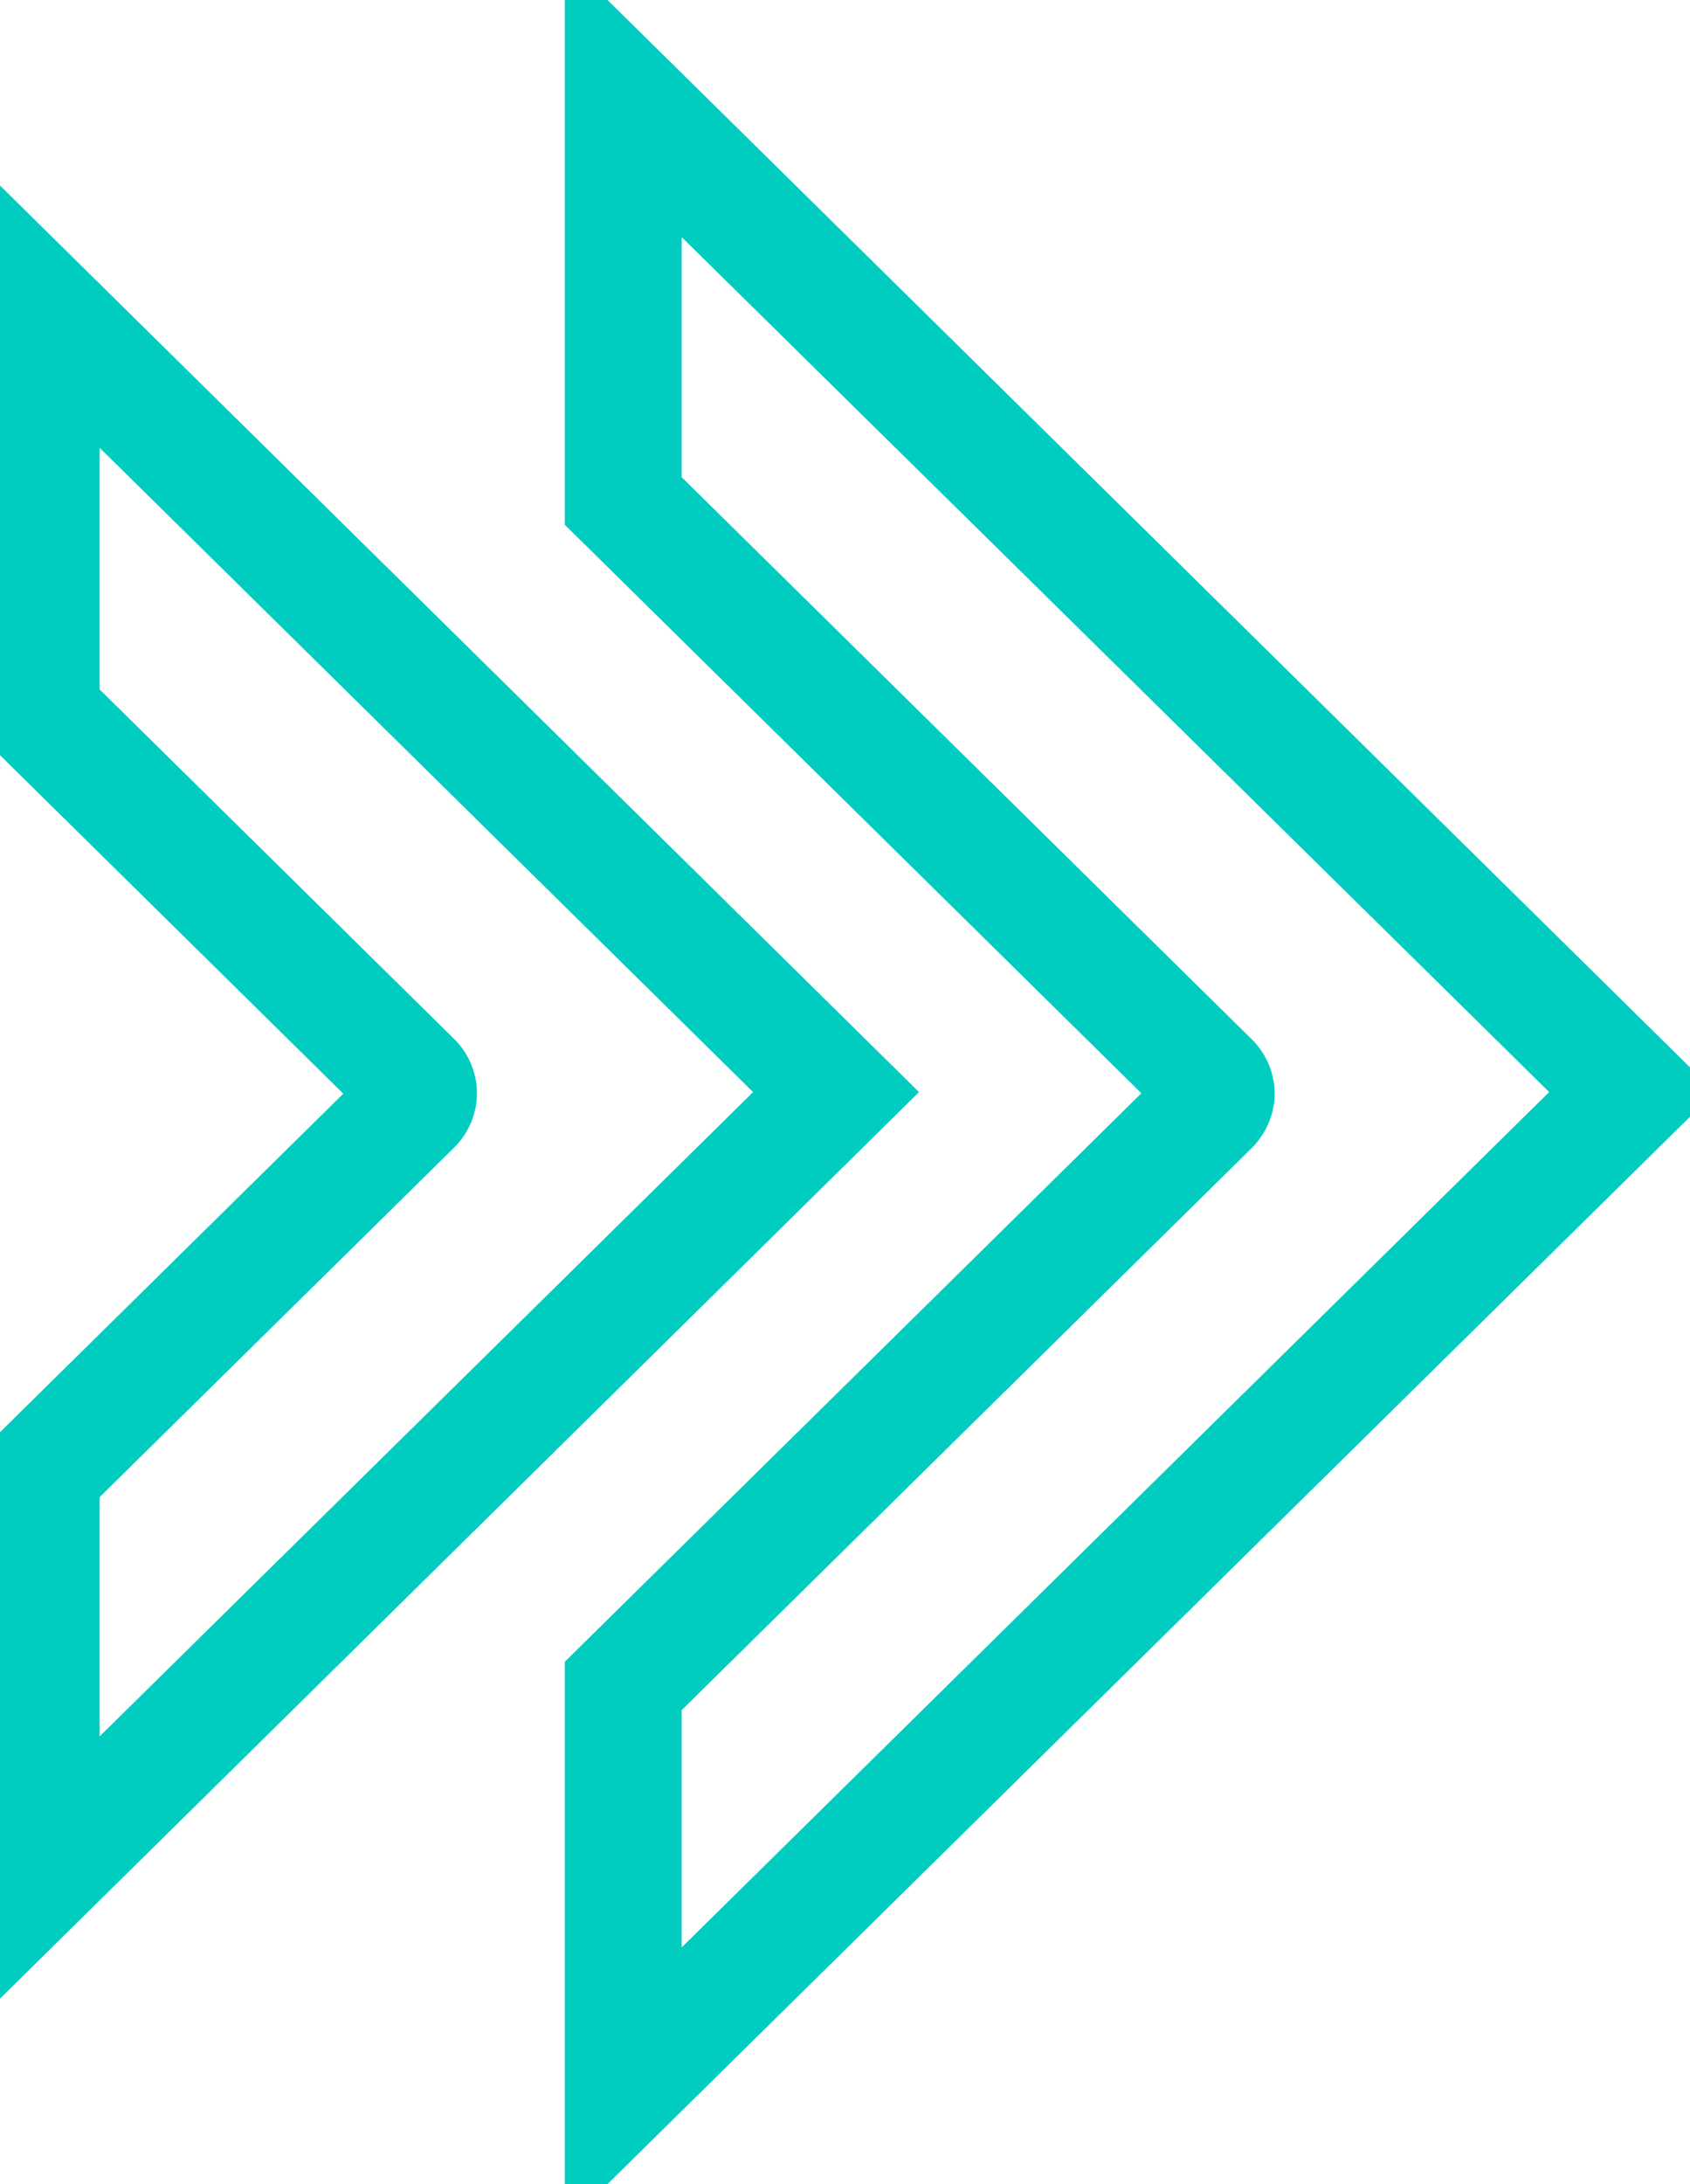
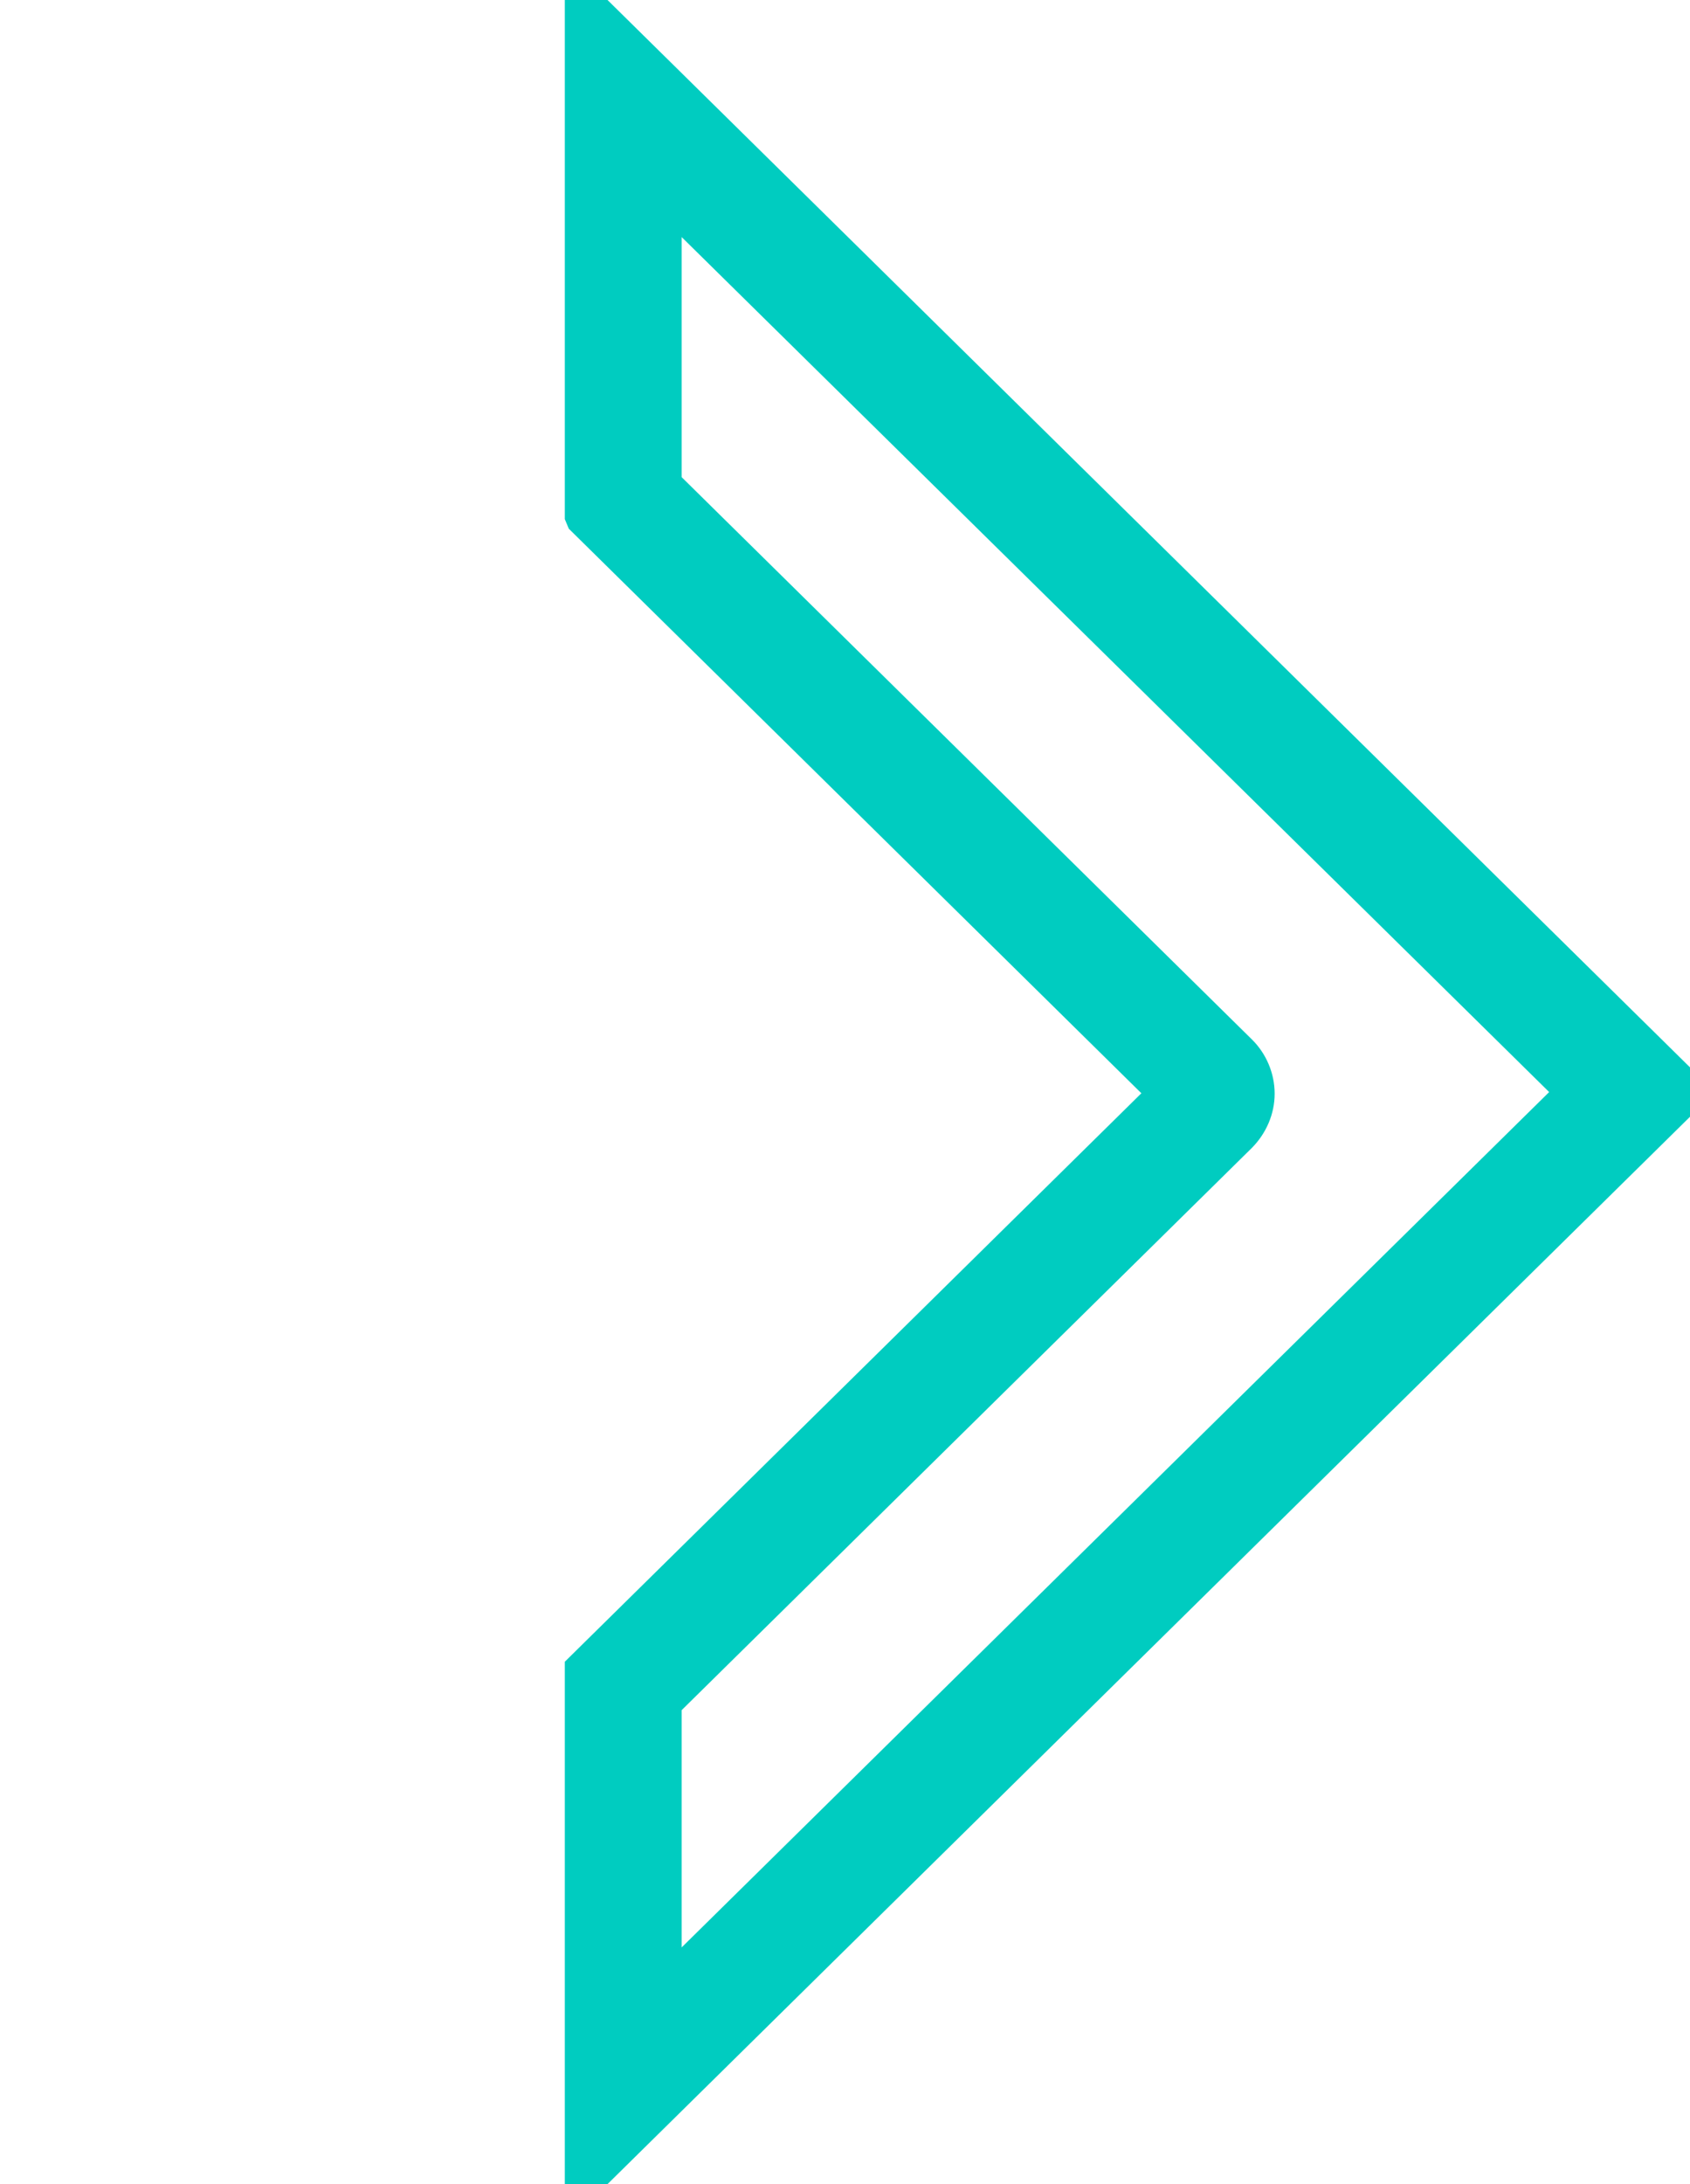
<svg xmlns="http://www.w3.org/2000/svg" width="48" height="62" viewBox="0 0 48 62" fill="none">
-   <path d="M16.292 62V62.597L16.718 62.178L48.175 31.178L48.356 31L48.175 30.822L16.718 -0.178L16.292 -0.597V0V14.687V14.792L16.366 14.865L32.774 31.034L16.366 47.203L16.292 47.276V47.381V62ZM35.382 32.406L35.382 32.406L35.385 32.403C35.739 32.041 35.953 31.559 35.953 31.046C35.953 30.534 35.741 30.038 35.382 29.685L19.111 13.65V6.133L44.356 31L19.111 55.878V48.441L35.382 32.406Z" fill="#00CCC0" stroke="#00CCC0" stroke-width="0.5" />
-   <path d="M-0.25 56.033V56.63L0.176 56.211L25.566 31.179L25.746 31.001L25.566 30.823L0.176 5.791L-0.25 5.371V5.969V20.735V20.84L-0.175 20.914L10.107 31.046L-0.175 41.179L-0.25 41.252V41.357V56.033ZM2.58 12.114L21.746 31.001L2.58 49.888V42.394L12.726 32.395C13.085 32.042 13.297 31.546 13.297 31.035C13.297 30.523 13.085 30.028 12.726 29.674L2.58 19.676V12.114Z" fill="#00CCC0" stroke="#00CCC0" stroke-width="0.5" />
+   <path d="M16.292 62V62.597L16.718 62.178L48.175 31.178L48.356 31L48.175 30.822L16.718 -0.178L16.292 -0.597V0V14.687L16.366 14.865L32.774 31.034L16.366 47.203L16.292 47.276V47.381V62ZM35.382 32.406L35.382 32.406L35.385 32.403C35.739 32.041 35.953 31.559 35.953 31.046C35.953 30.534 35.741 30.038 35.382 29.685L19.111 13.65V6.133L44.356 31L19.111 55.878V48.441L35.382 32.406Z" fill="#00CCC0" stroke="#00CCC0" stroke-width="0.5" />
</svg>